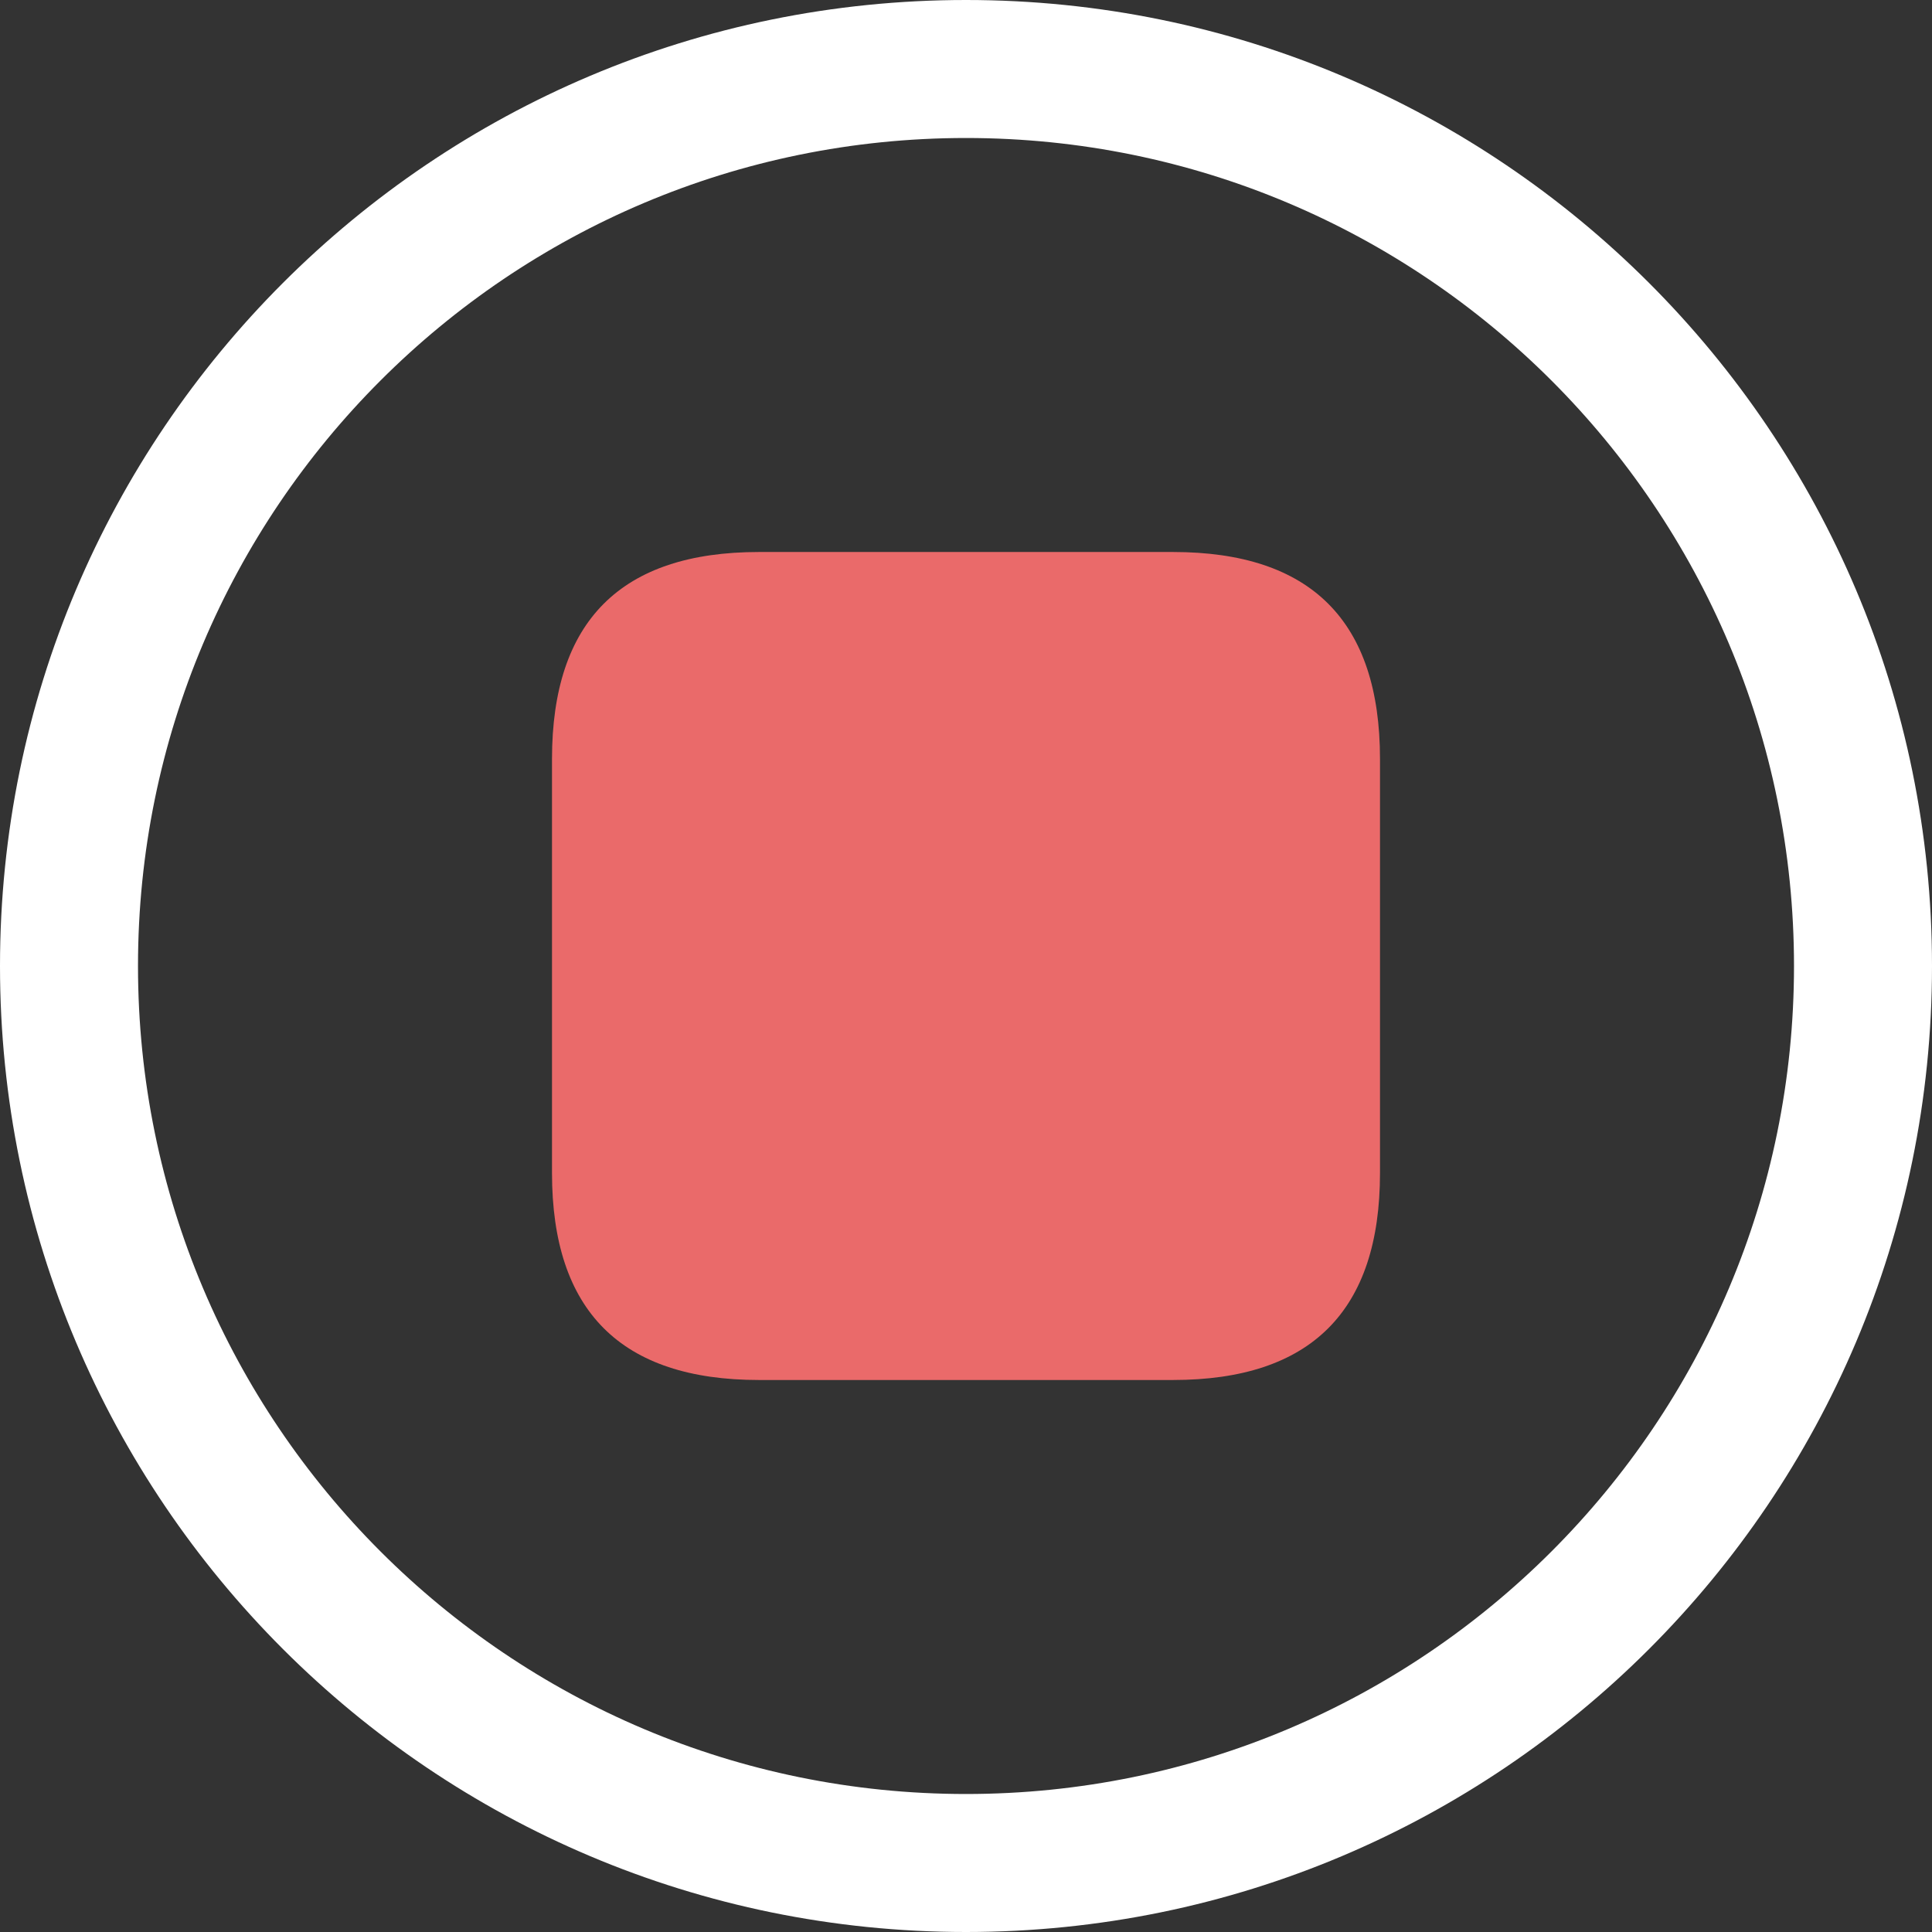
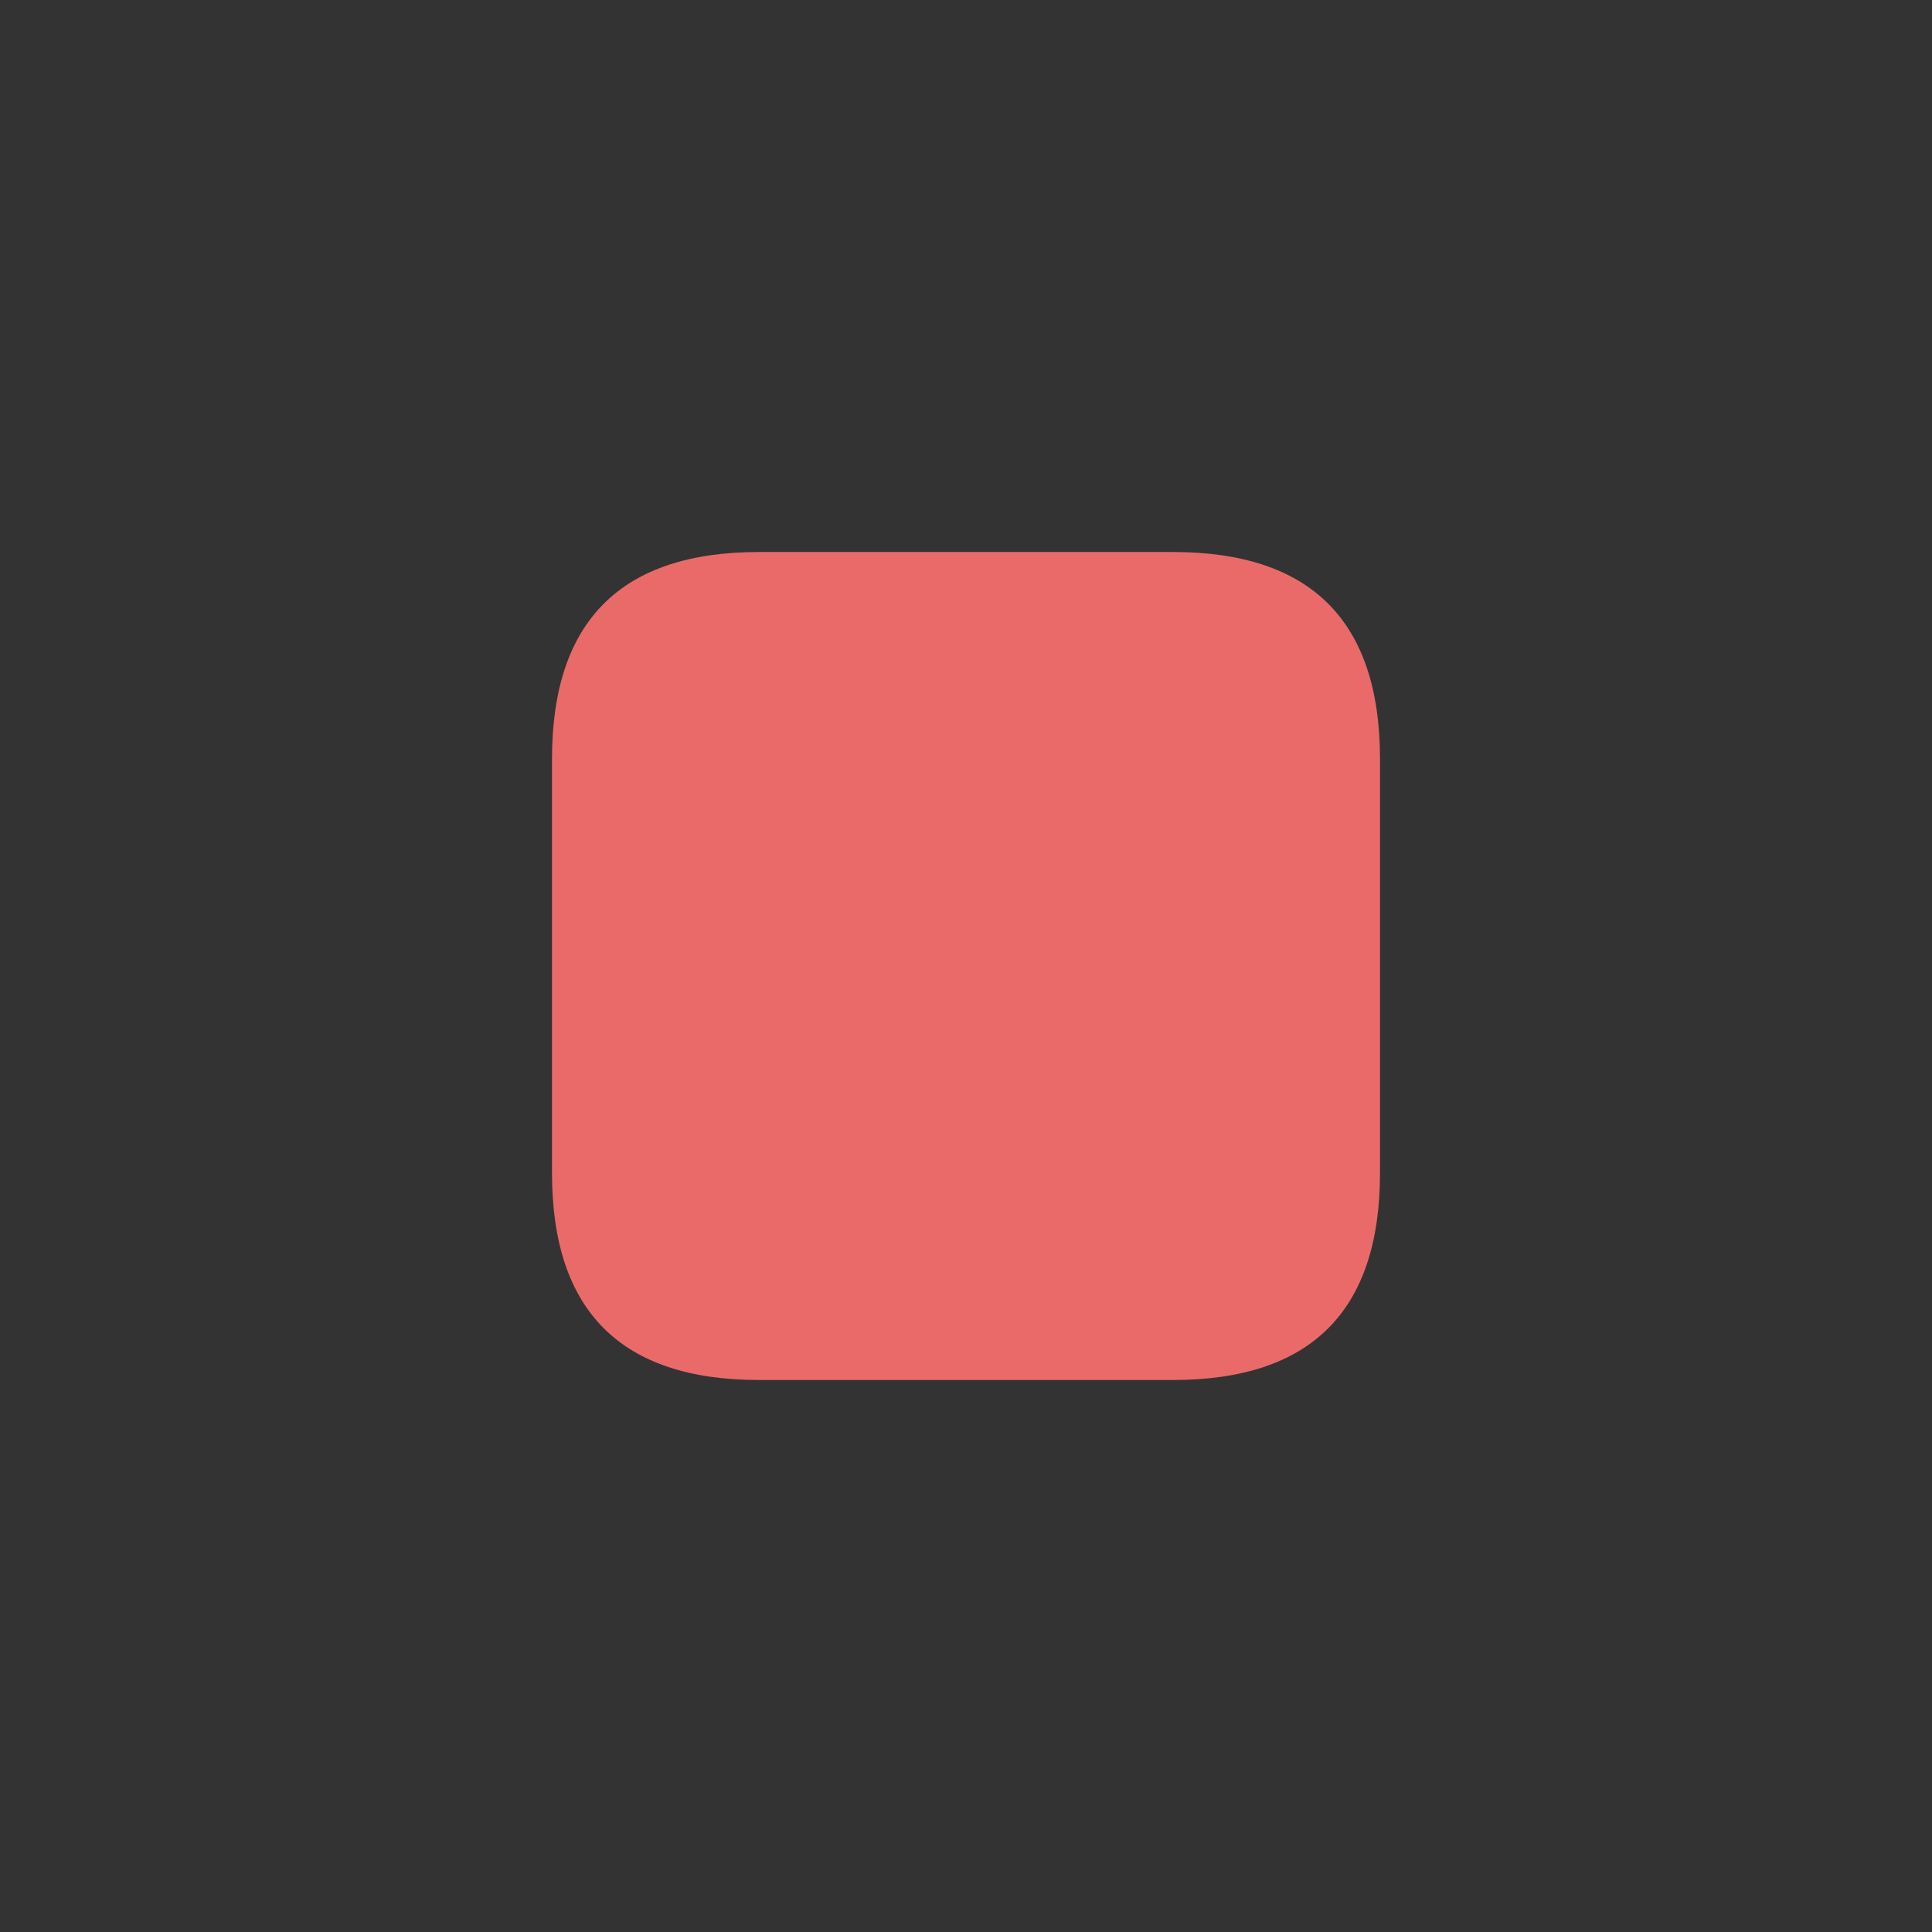
<svg xmlns="http://www.w3.org/2000/svg" width="56px" height="56px" viewBox="0 0 56 56" version="1.1">
  <rect x="0" y="0" width="56" height="56" fill="#333333" stroke="none" />
  <title>录音停止</title>
  <g id="页面-1" stroke="none" stroke-width="1" fill="none" fill-rule="evenodd">
    <g id="Use-Cases6" transform="translate(-1006, -468)" fill-rule="nonzero">
      <g id="录音停止" transform="translate(1006, 468)">
-         <path d="M28,0 C12.536,0 0,12.536 0,28 C0,43.464 12.536,56 28,56 C43.464,56 56,43.464 56,28 C56,12.536 43.464,0 28,0 Z M28,4 C41.254,4 52,14.746 52,28 C52,41.254 41.254,52 28,52 C14.746,52 4,41.254 4,28 C4,14.746 14.746,4 28,4 Z" id="形状" fill="#FFFFFF" />
        <path d="M22,16 L34,16 C38,16 40,18 40,22 L40,34 C40,38 38,40 34,40 L22,40 C18,40 16,38 16,34 L16,22 C16,18 18,16 22,16 Z" id="路径" fill="#EA6A6A" />
      </g>
    </g>
  </g>
</svg>